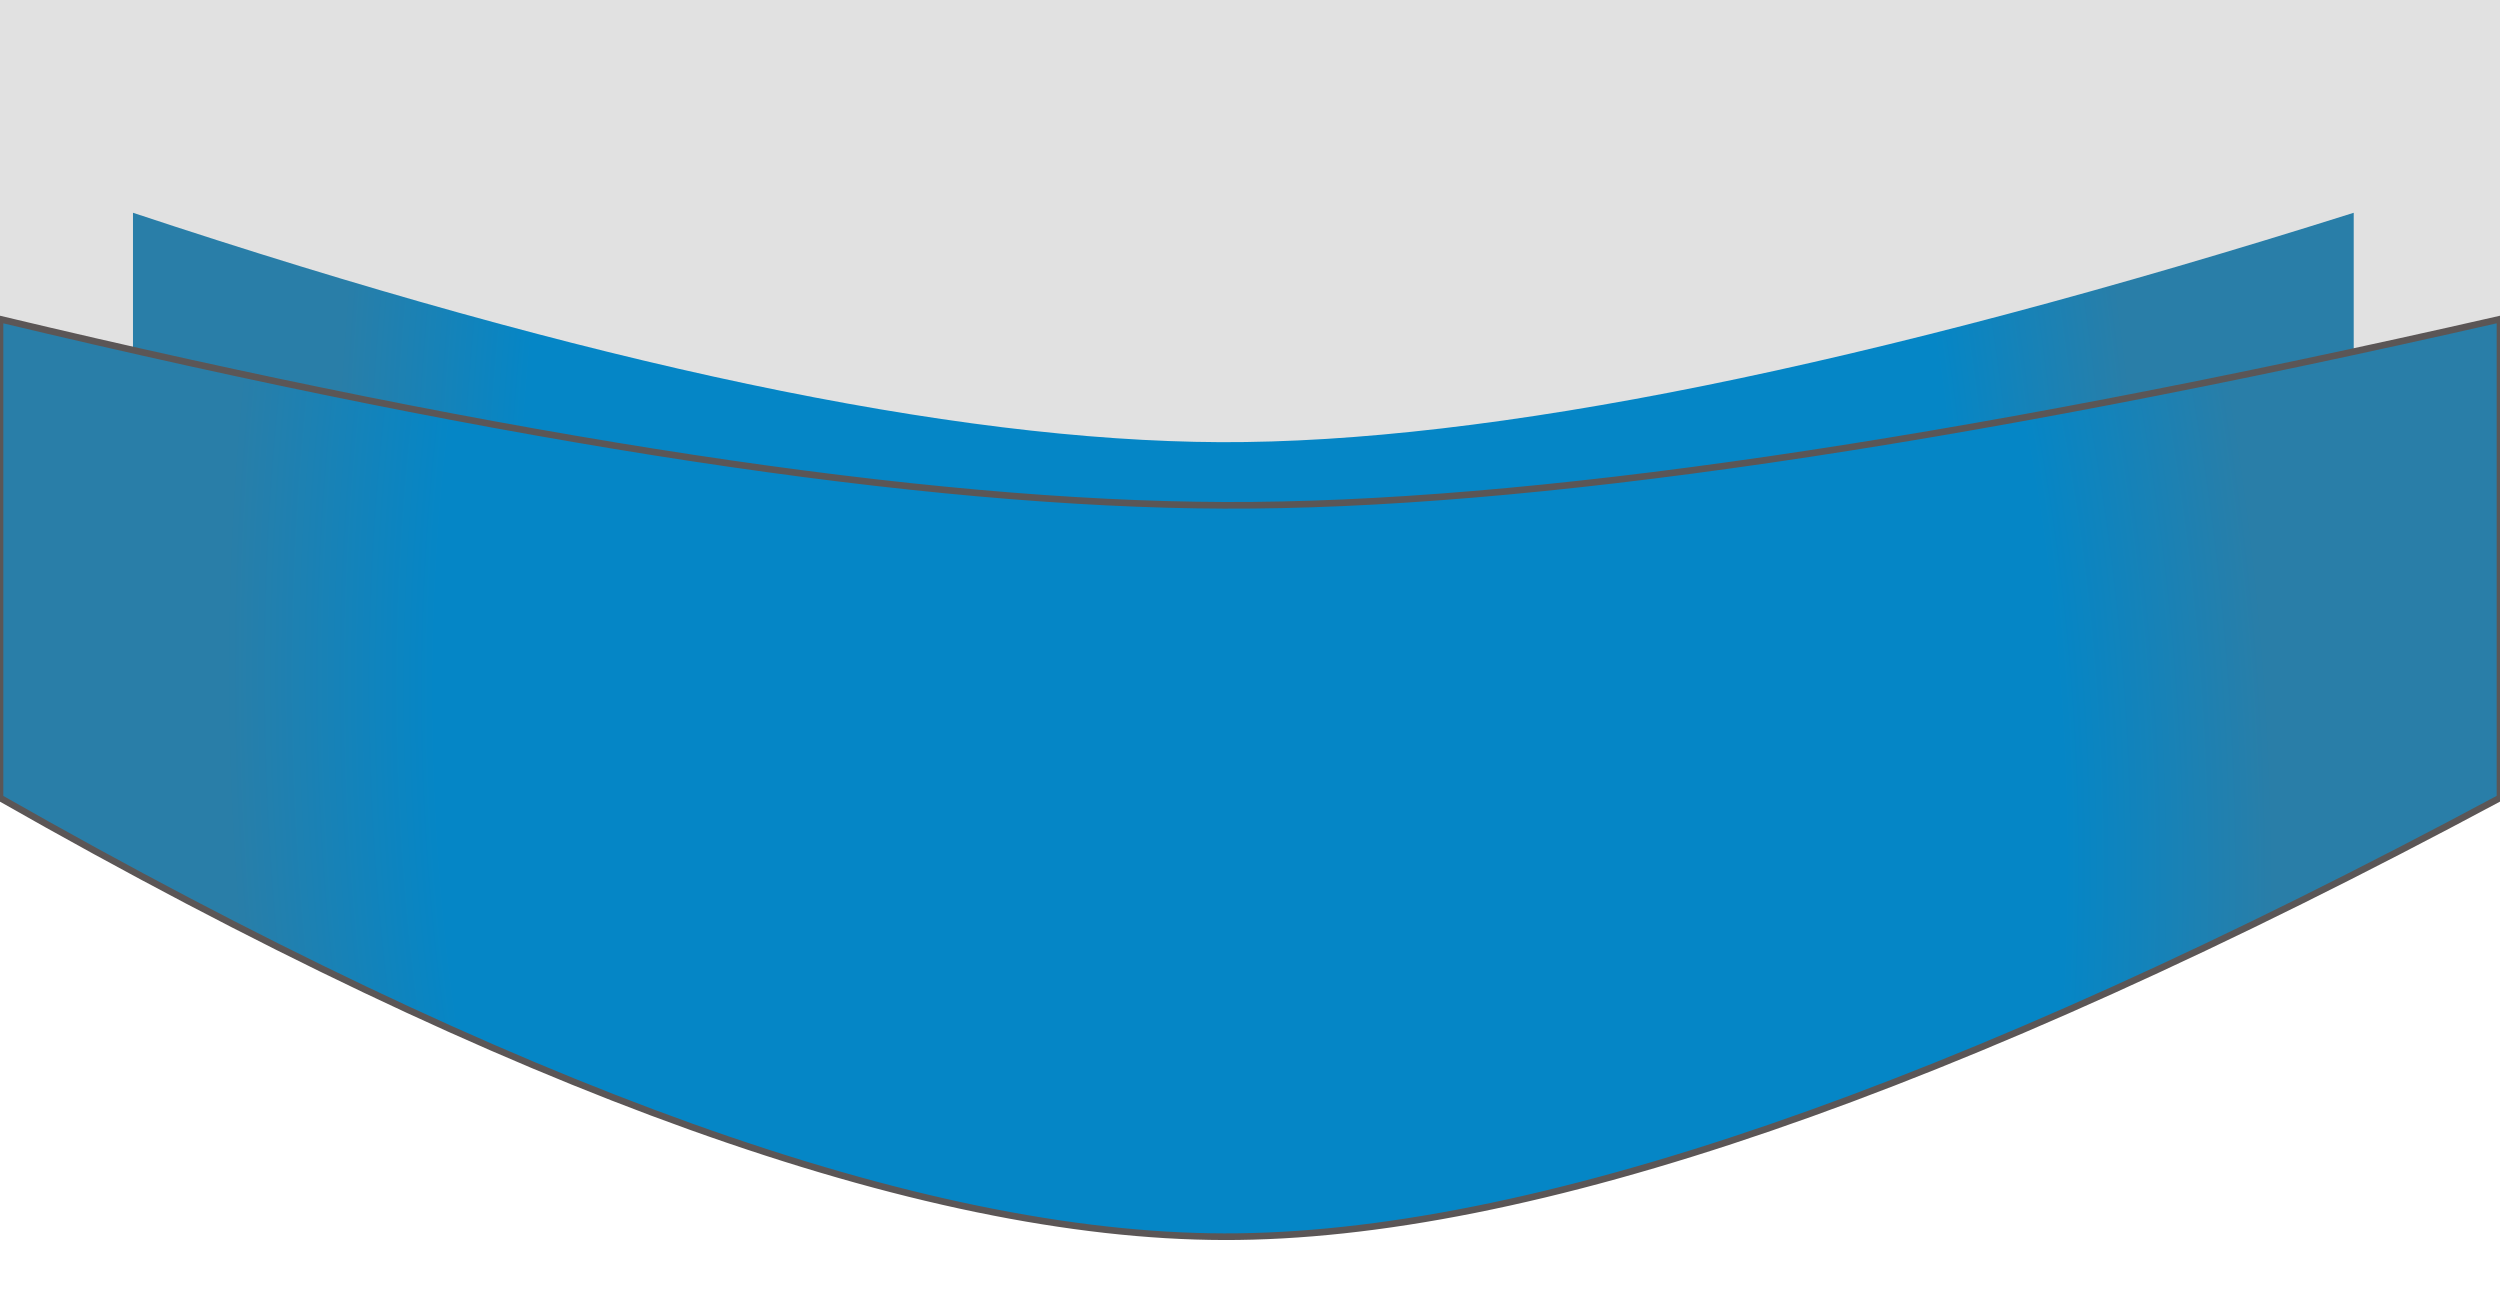
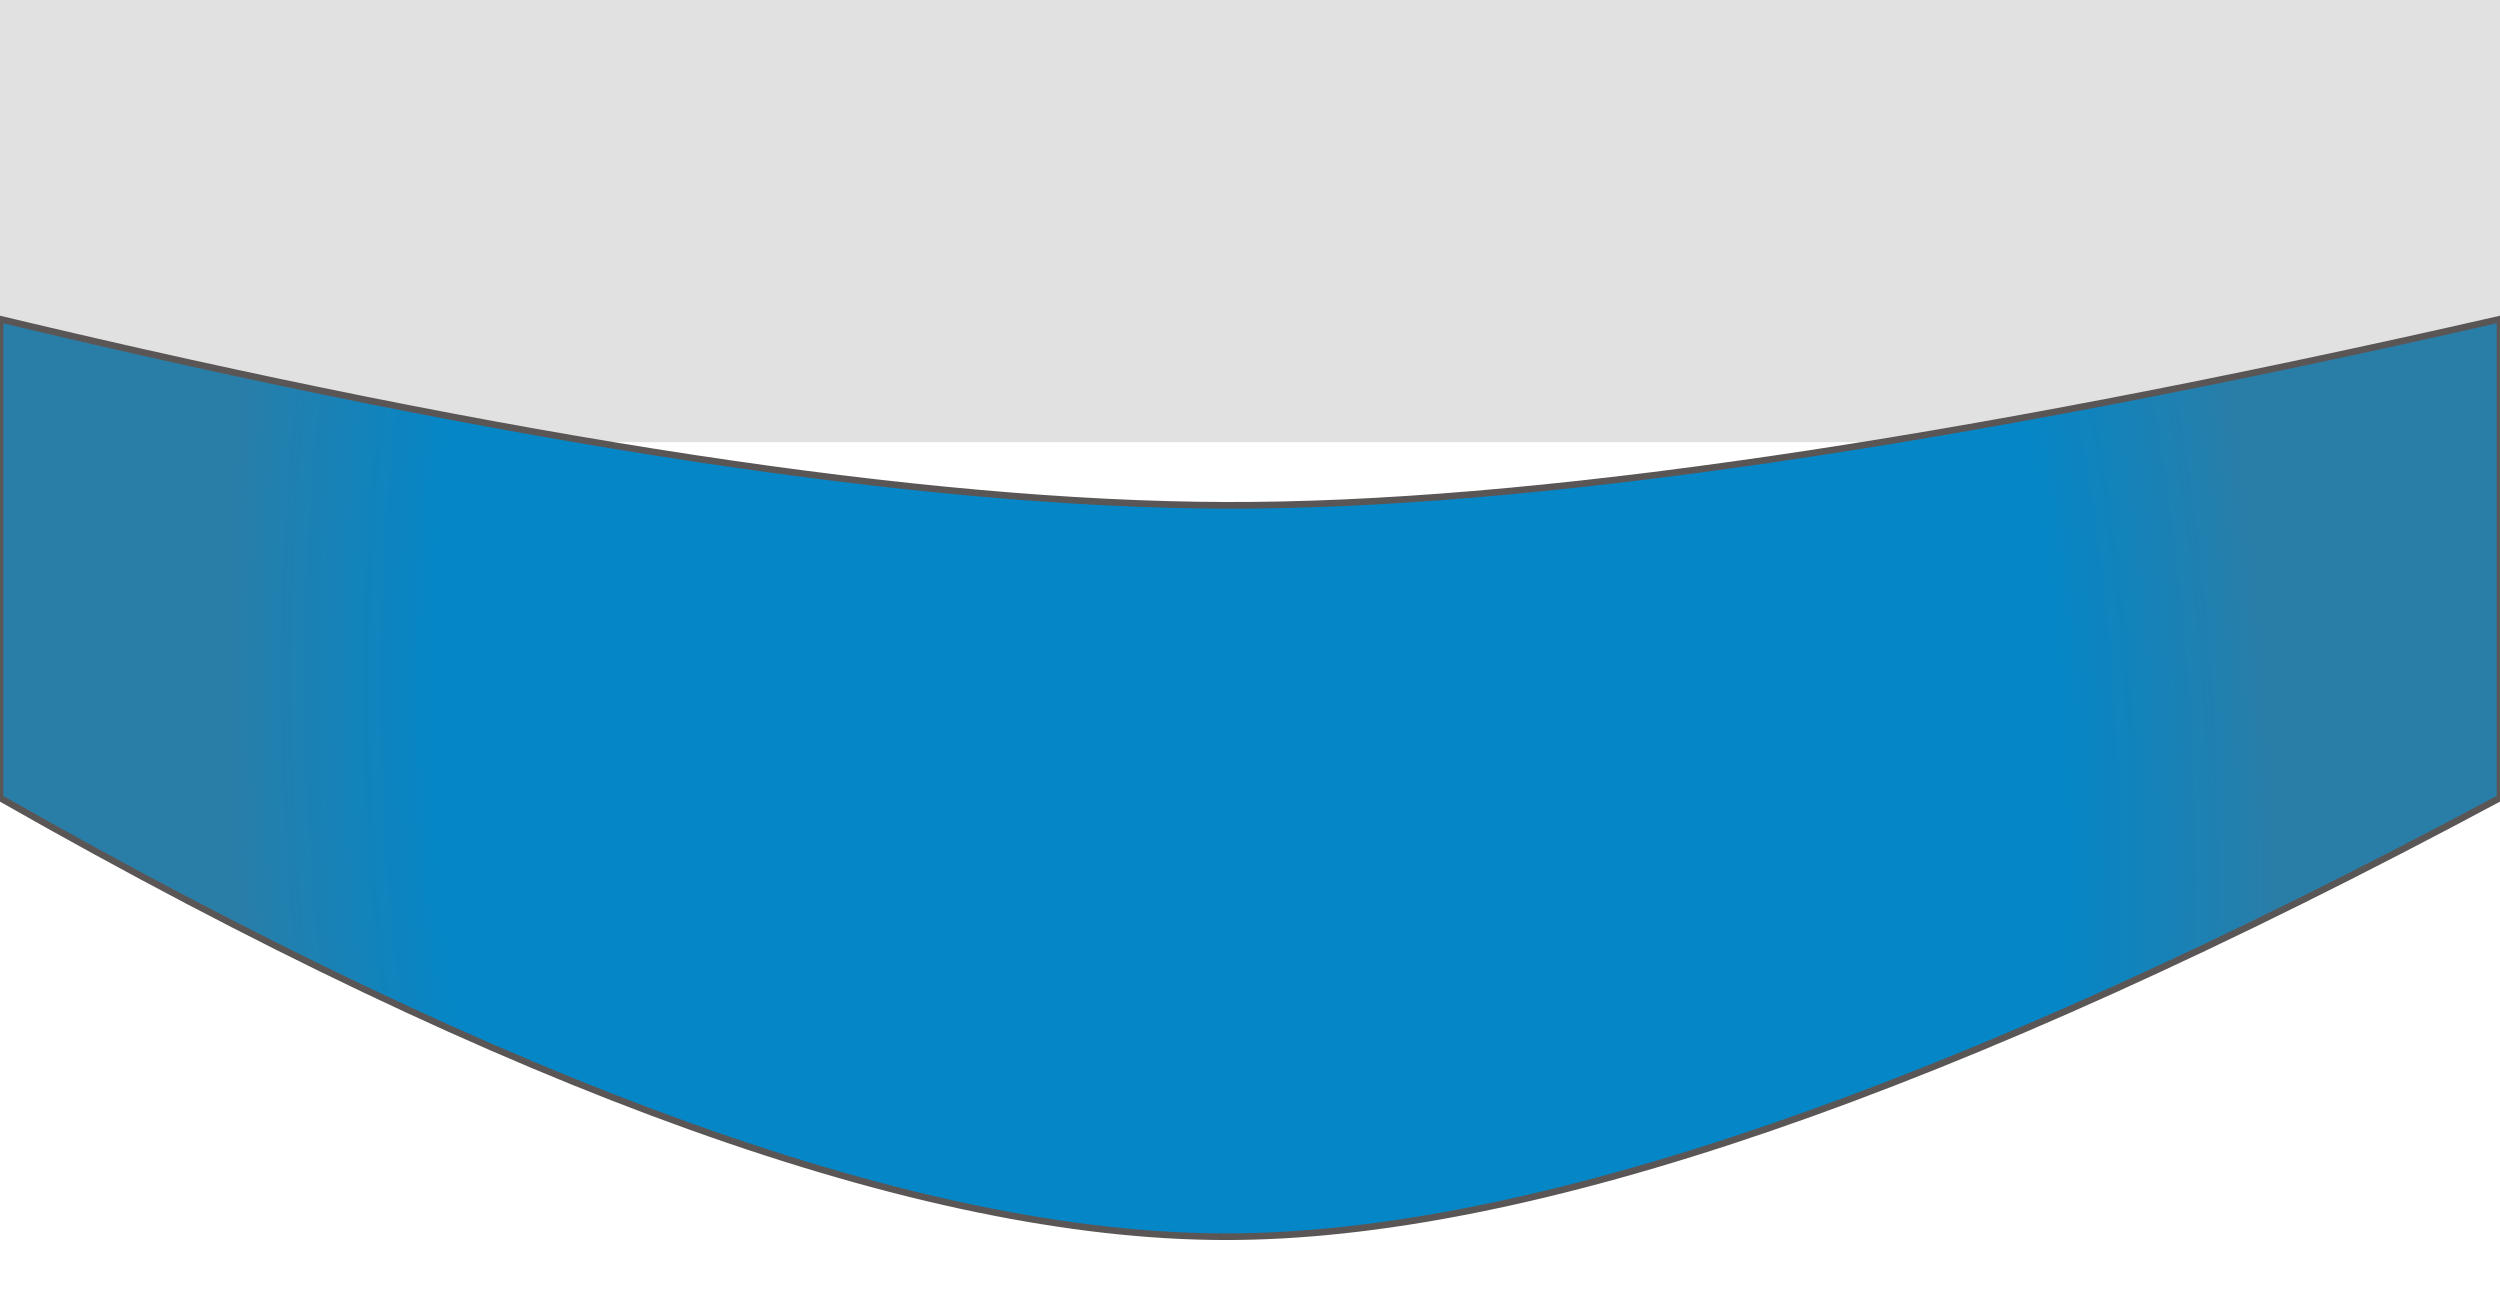
<svg xmlns="http://www.w3.org/2000/svg" style="isolation:isolate" viewBox="836.357 267.568 376 198" width="376pt" height="198pt">
  <defs>
    <clipPath id="_clipPath_LQLUBSzHLFAK1mxpam49tWYEd579E8js">
      <rect x="827.857" y="267.568" width="393" height="204.001" />
    </clipPath>
  </defs>
  <g clip-path="url(#_clipPath_LQLUBSzHLFAK1mxpam49tWYEd579E8js)">
    <g>
      <rect x="836.357" y="267.568" width="376" height="66.5" transform="matrix(1,0,0,1,0,0)" fill="rgb(225,225,225)" />
      <defs>
        <filter id="xvM06y7bPVvqR90v5rRGfLZJfajC4nFv" x="-200%" y="-200%" width="400%" height="400%" filterUnits="objectBoundingBox" color-interpolation-filters="sRGB">
          <feGaussianBlur in="SourceGraphic" stdDeviation="8.587" />
          <feOffset dx="0" dy="0" result="pf_100_offsetBlur" />
          <feFlood flood-color="#000000" flood-opacity="0.65" />
          <feComposite in2="pf_100_offsetBlur" operator="in" result="pf_100_dropShadow" />
          <feBlend in="SourceGraphic" in2="pf_100_dropShadow" mode="normal" />
        </filter>
      </defs>
      <g filter="url(#xvM06y7bPVvqR90v5rRGfLZJfajC4nFv)">
        <radialGradient id="_rgradient_82" fx="0.5" fy="0.5" cx="0.5" cy="0.5" r="0.5" gradientTransform="matrix(272.981,37.335,4.957,551.527,884.388,78.137)" gradientUnits="userSpaceOnUse">
          <stop offset="79.565%" stop-opacity="1" style="stop-color:rgb(5,134,198)" />
          <stop offset="100%" stop-opacity="1" style="stop-color:rgb(41,126,168)" />
        </radialGradient>
-         <path d=" M 856.357 299.568 Q 959.495 333.817 1019.893 334.068 Q 1080.29 334.319 1190.357 299.568 L 1190.357 371.568 Q 1080.708 445.717 1019.893 445.569 Q 959.077 445.421 856.357 371.568 L 856.357 299.568 Z " fill="url(#_rgradient_82)" />
      </g>
      <defs>
        <filter id="QZ0TOnqt0nm5uEEbSp9GkSRDybBLo8LI" x="-200%" y="-200%" width="400%" height="400%" filterUnits="objectBoundingBox" color-interpolation-filters="sRGB">
          <feGaussianBlur in="SourceGraphic" stdDeviation="2.147" />
          <feOffset dx="0" dy="0" result="pf_100_offsetBlur" />
          <feFlood flood-color="#000000" flood-opacity="0.65" />
          <feComposite in2="pf_100_offsetBlur" operator="in" result="pf_100_dropShadow" />
          <feBlend in="SourceGraphic" in2="pf_100_dropShadow" mode="normal" />
        </filter>
      </defs>
      <g filter="url(#QZ0TOnqt0nm5uEEbSp9GkSRDybBLo8LI)">
        <radialGradient id="_rgradient_83" fx="0.5" fy="0.5" cx="0.5" cy="0.5" r="0.5" gradientTransform="matrix(307.308,35.29,5.58,521.308,867.913,106.269)" gradientUnits="userSpaceOnUse">
          <stop offset="79.565%" stop-opacity="1" style="stop-color:rgb(5,134,198)" />
          <stop offset="100%" stop-opacity="1" style="stop-color:rgb(41,126,168)" />
        </radialGradient>
        <path d=" M 836.357 315.568 Q 952.464 343.316 1020.457 343.568 Q 1088.45 343.819 1212.357 315.568 L 1212.357 387.568 Q 1088.92 453.716 1020.457 453.568 Q 951.994 453.42 836.357 387.568 L 836.357 315.568 Z " fill="url(#_rgradient_83)" vector-effect="non-scaling-stroke" stroke-width="1" stroke="rgb(91,86,86)" stroke-linejoin="miter" stroke-linecap="square" stroke-miterlimit="3" />
      </g>
    </g>
  </g>
</svg>